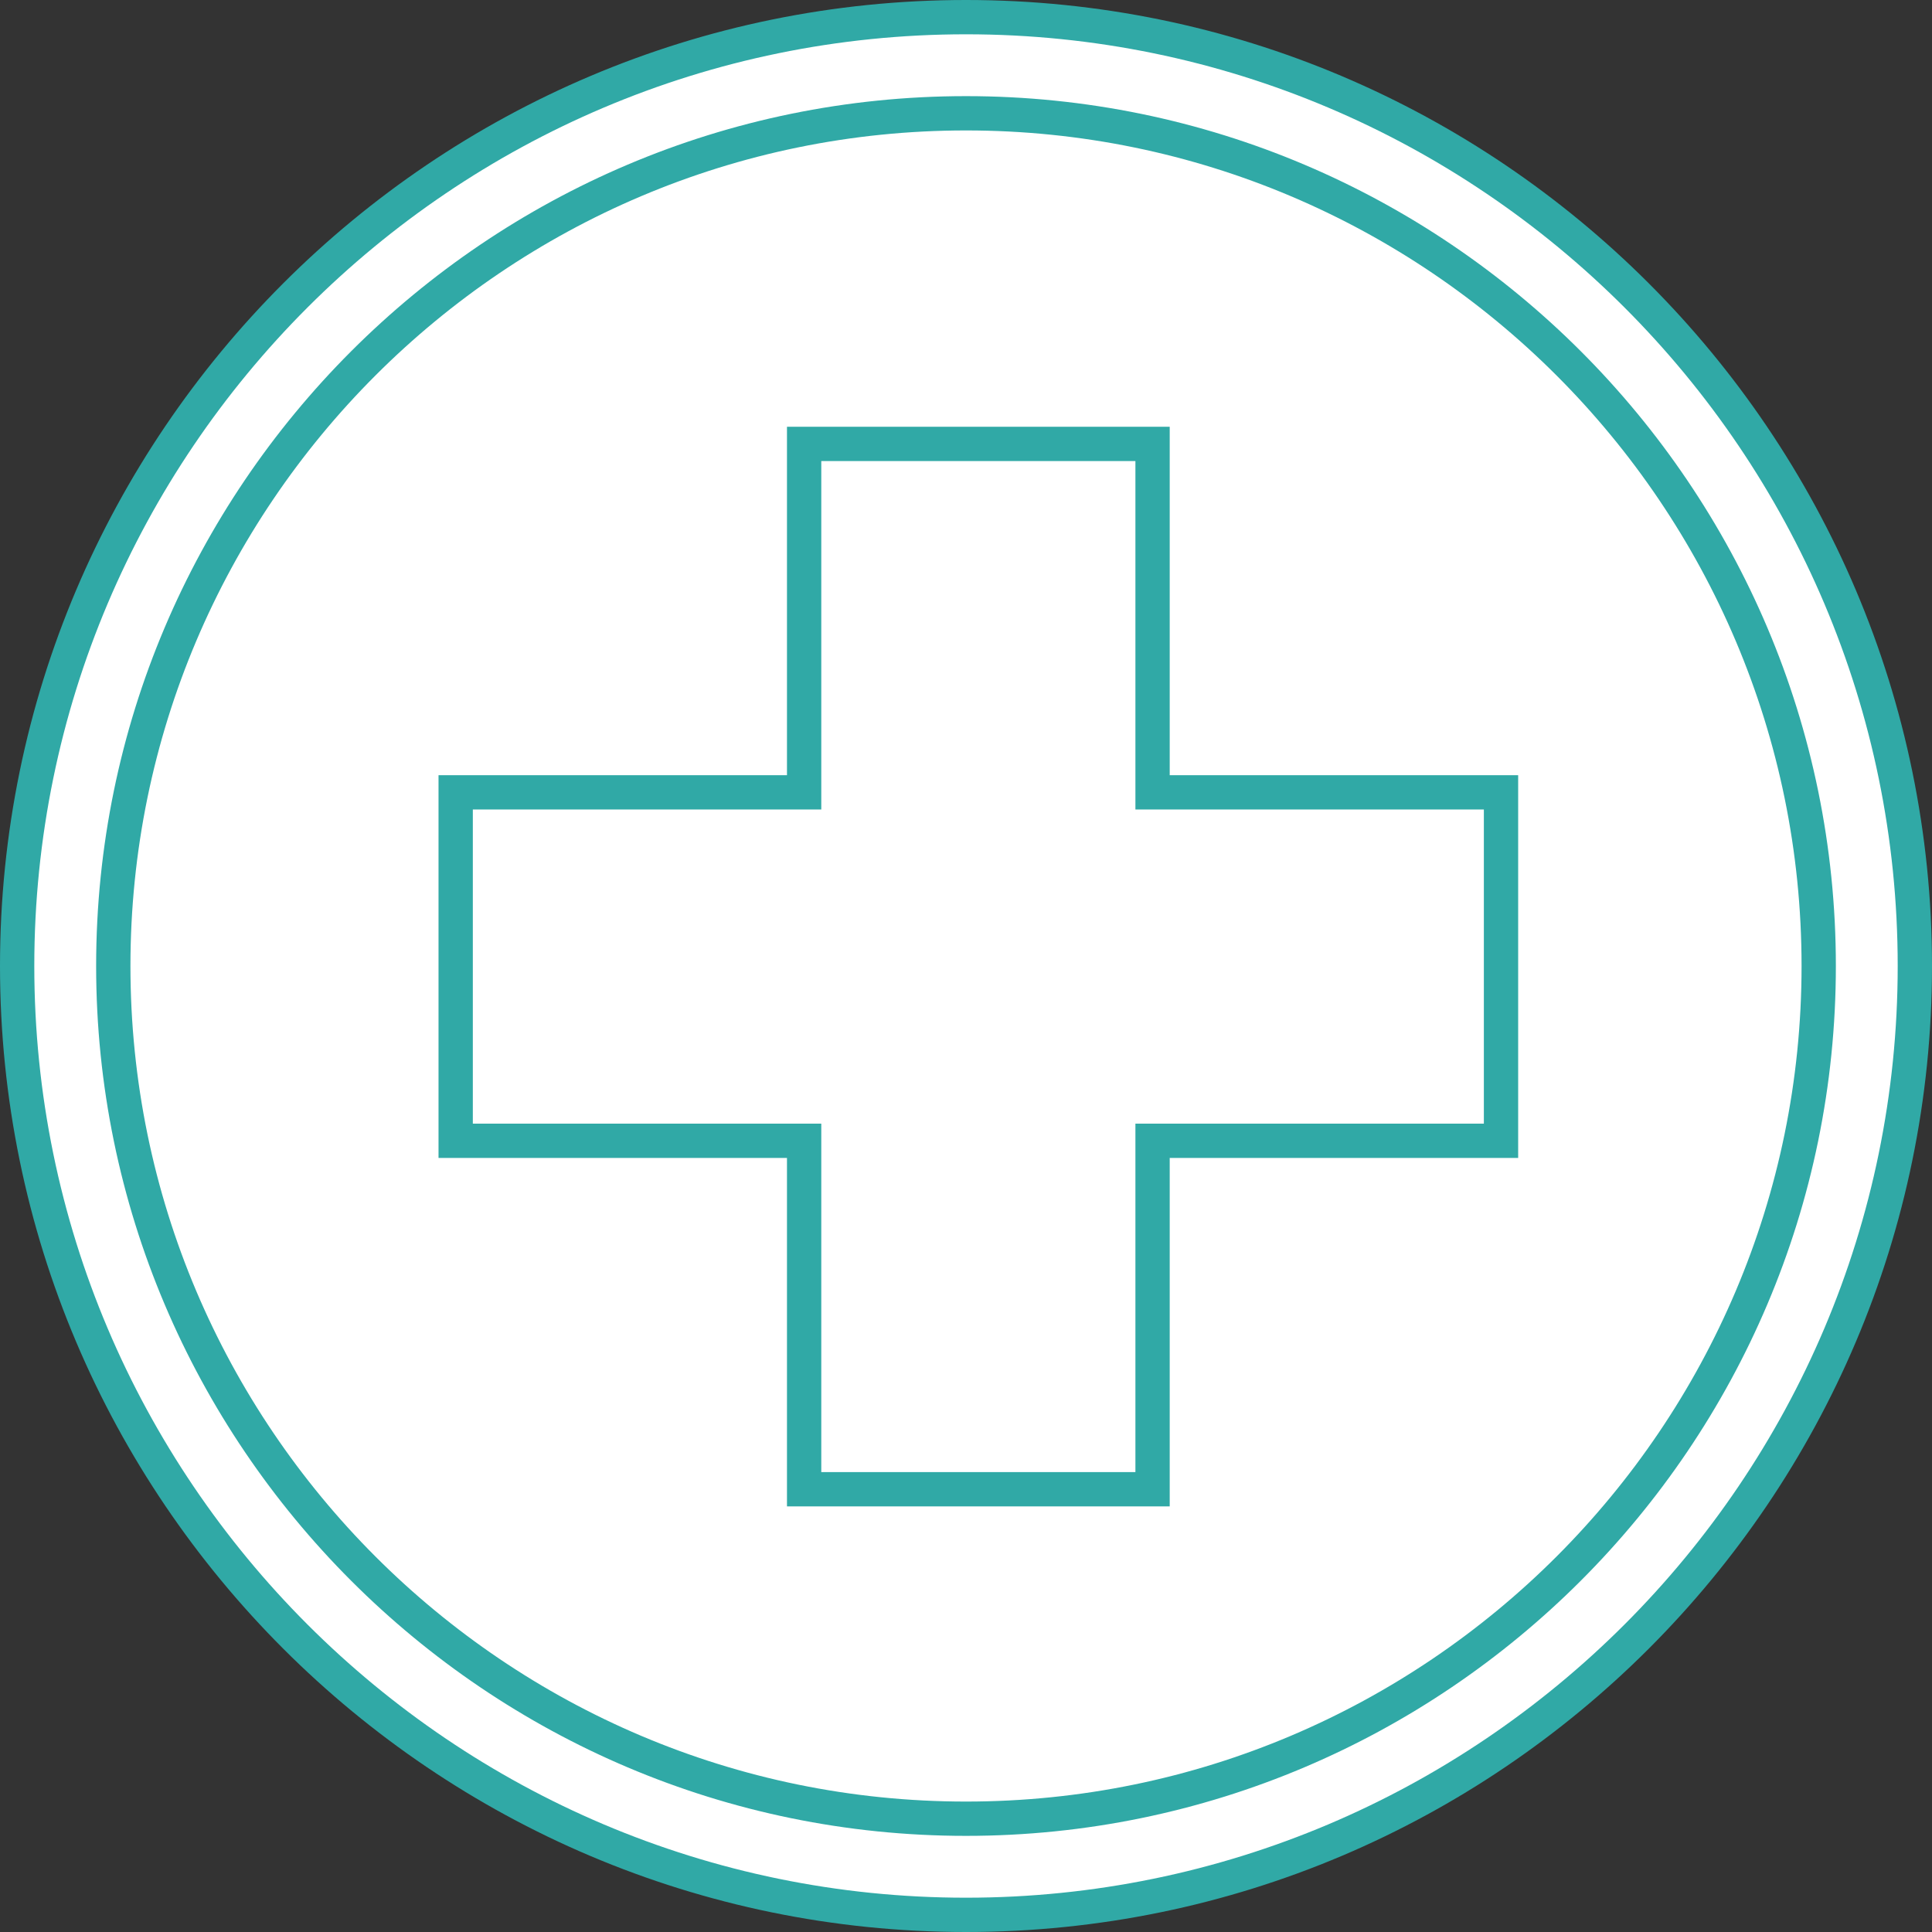
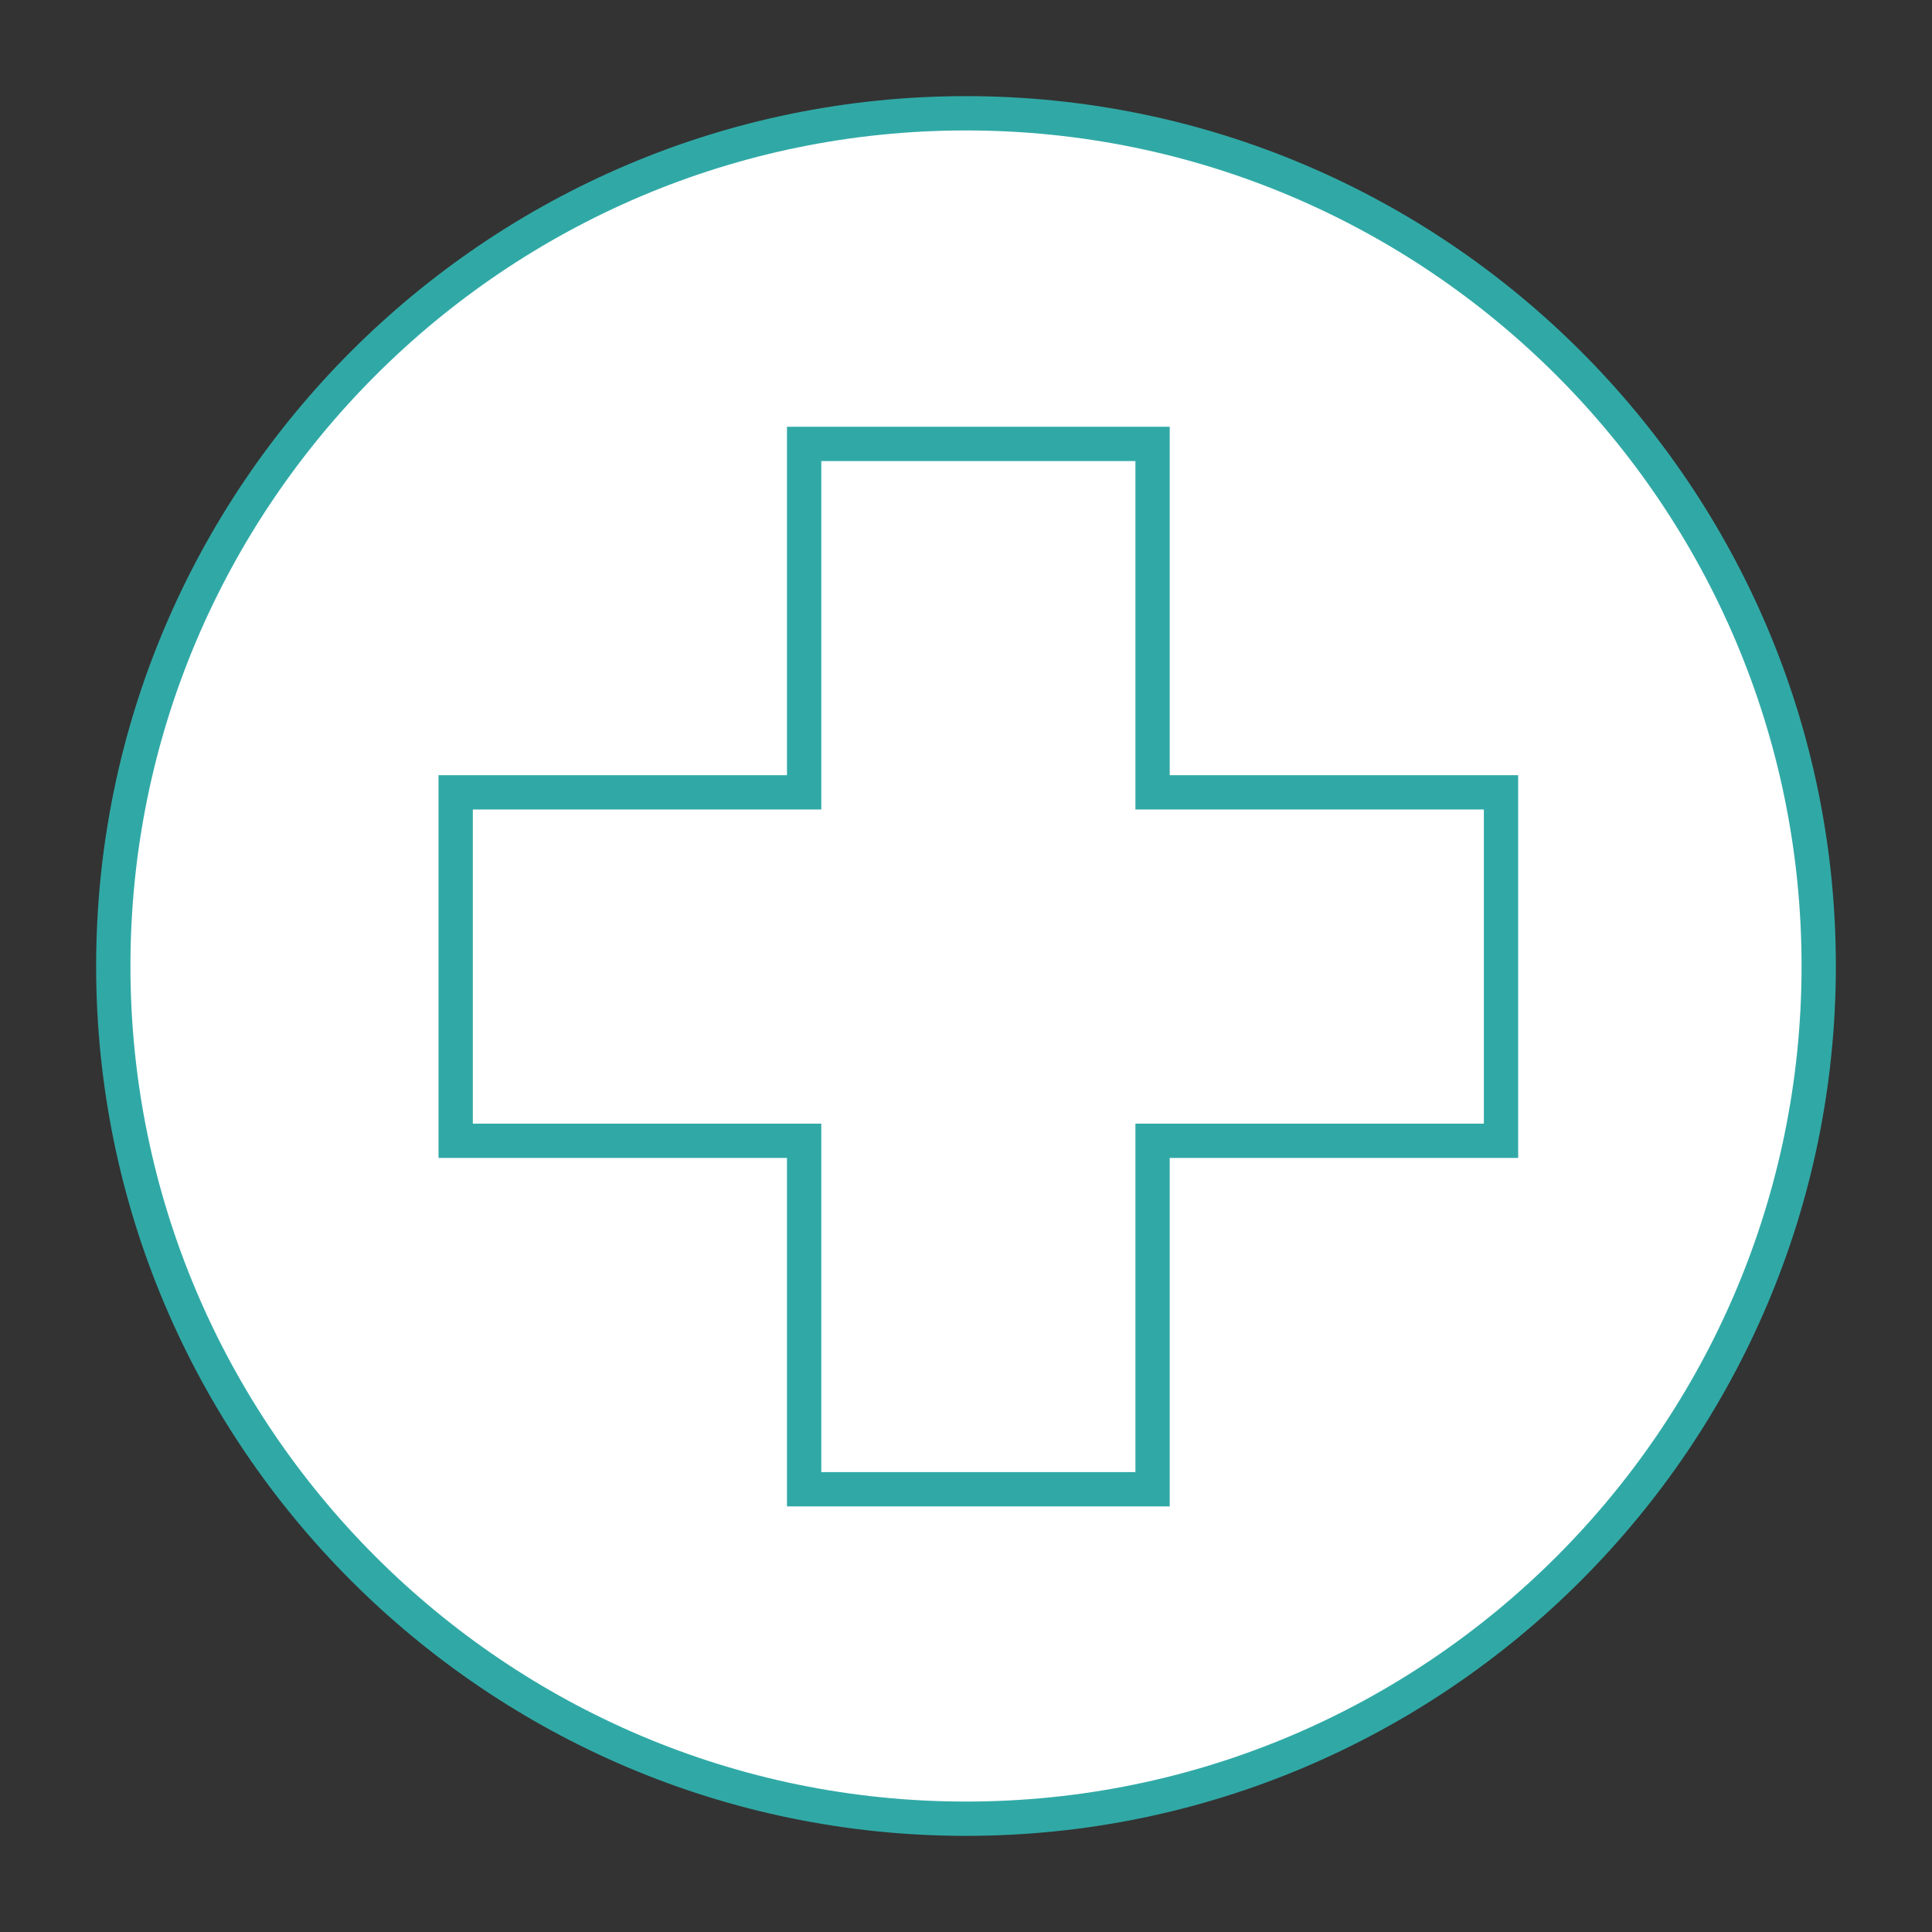
<svg xmlns="http://www.w3.org/2000/svg" width="109" height="109" viewBox="0 0 109 109" fill="none">
  <rect x="0" y="0" width="109" height="109" fill="#333333" stroke="none" />
  <g clip-path="url(#clip0_1703_94)">
-     <path d="M54.5 108.032C84.065 108.032 108.033 84.065 108.033 54.5C108.033 24.935 84.065 0.967 54.5 0.967C24.935 0.967 0.967 24.935 0.967 54.5C0.967 84.065 24.935 108.032 54.5 108.032Z" fill="white" />
-     <path d="M54.5 109C24.451 109 0 84.549 0 54.5C0 24.451 24.451 0 54.5 0C84.549 0 109 24.451 109 54.5C109 84.549 84.549 109 54.5 109ZM54.5 1.935C25.515 1.935 1.935 25.515 1.935 54.5C1.935 83.485 25.515 107.065 54.5 107.065C83.485 107.065 107.065 83.485 107.065 54.5C107.065 25.515 83.485 1.935 54.5 1.935Z" fill="#30A9A6" />
    <path d="M54.5 102.608C81.07 102.608 102.608 81.069 102.608 54.5C102.608 27.93 81.07 6.392 54.5 6.392C27.93 6.392 6.392 27.93 6.392 54.5C6.392 81.069 27.93 102.608 54.5 102.608Z" fill="white" />
    <path d="M54.5 103.576C27.437 103.576 5.424 81.556 5.424 54.5C5.424 27.444 27.437 5.424 54.5 5.424C81.563 5.424 103.576 27.444 103.576 54.5C103.576 81.556 81.556 103.576 54.5 103.576ZM54.5 7.359C28.508 7.359 7.359 28.508 7.359 54.5C7.359 80.492 28.508 101.641 54.5 101.641C80.492 101.641 101.641 80.492 101.641 54.5C101.641 28.508 80.492 7.359 54.5 7.359Z" fill="#30A9A6" />
    <path d="M65.993 84.988H44.4V65.329H24.741V43.736H44.4V24.077H65.993V43.736H85.652V65.329H65.993V84.988ZM46.335 83.053H64.058V63.394H83.717V45.67H64.058V26.012H46.335V45.67H26.676V63.394H46.335V83.053Z" fill="#30A9A6" />
  </g>
  <defs>
    <clipPath id="clip0_1703_94">
      <rect width="109" height="109" fill="white" />
    </clipPath>
  </defs>
</svg>